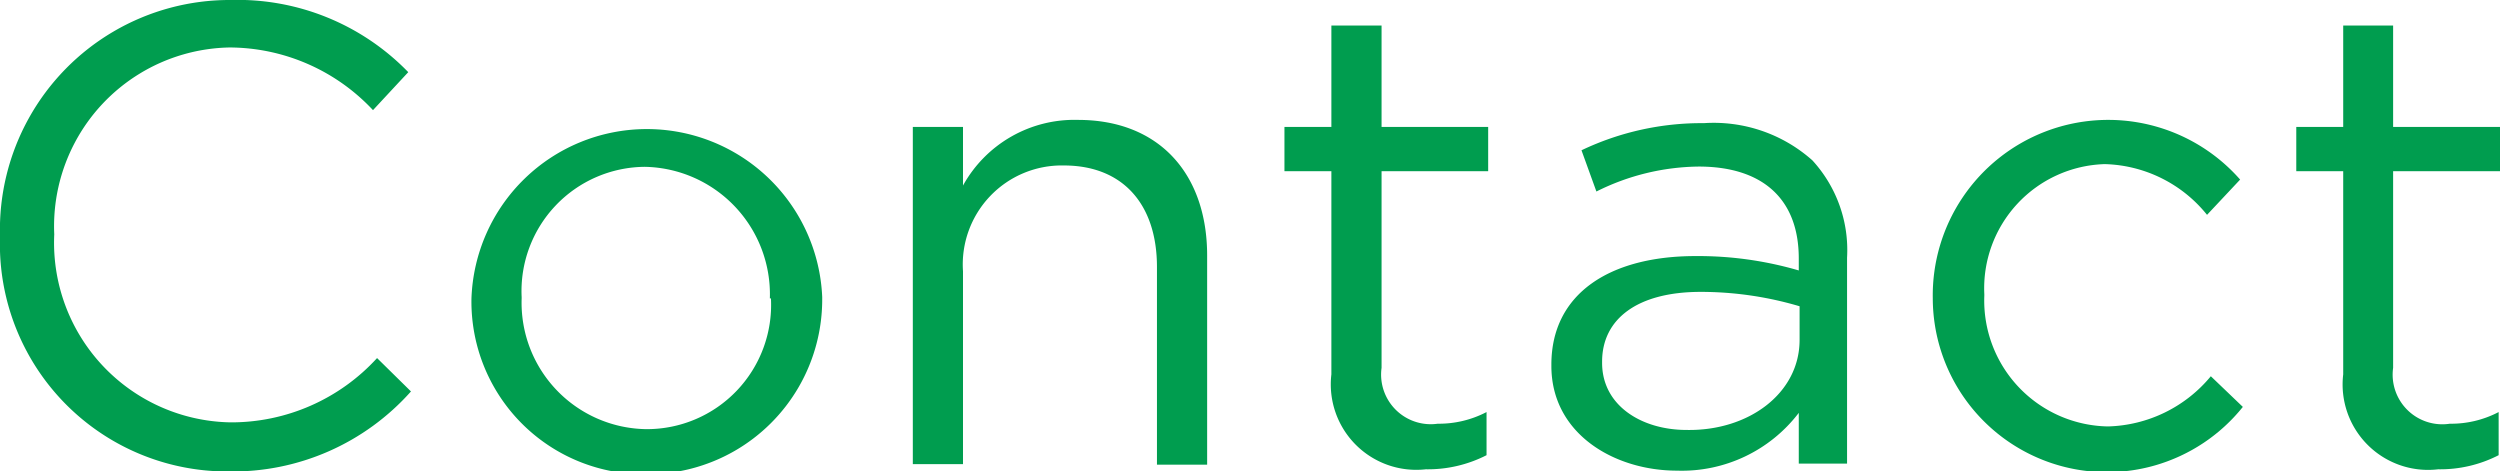
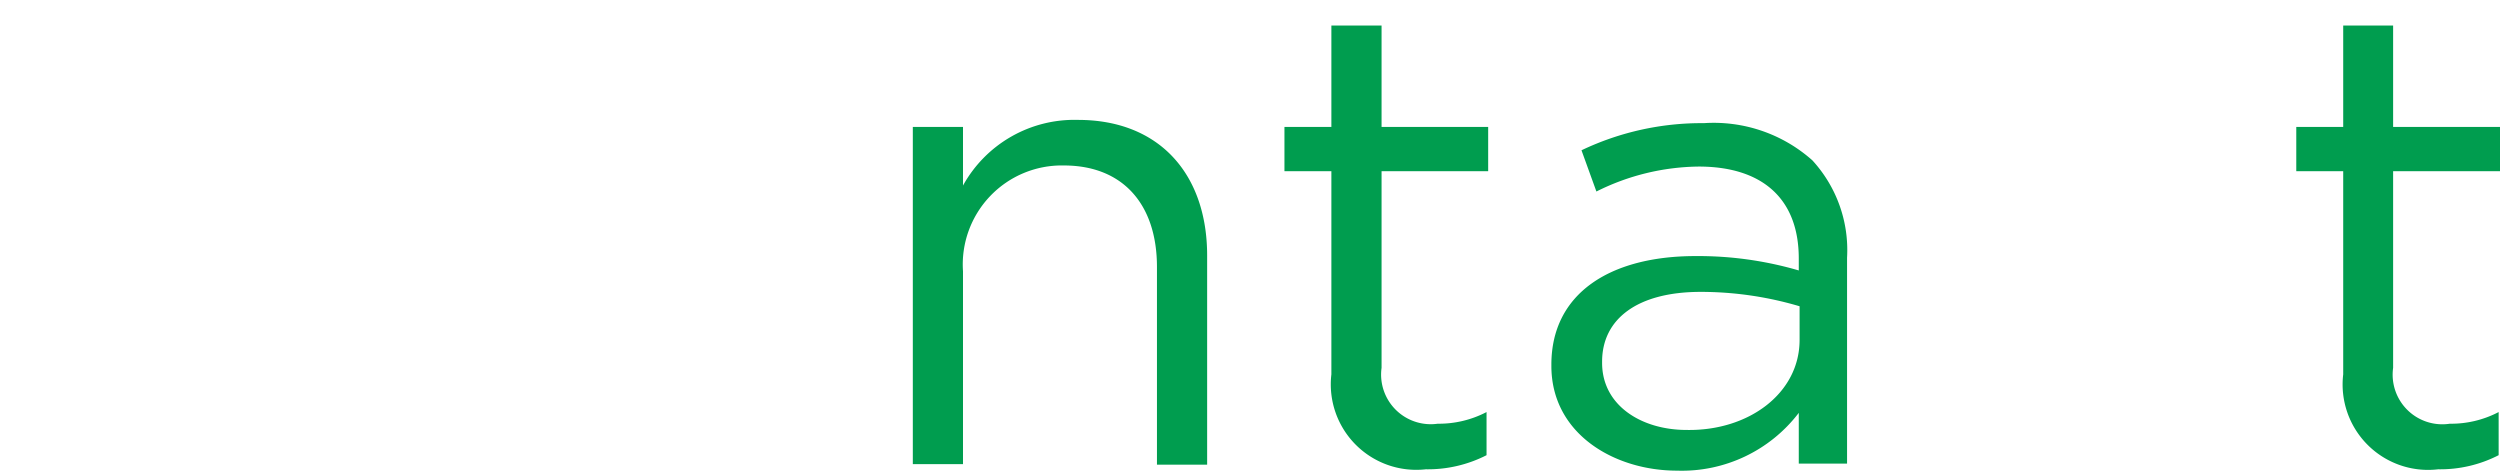
<svg xmlns="http://www.w3.org/2000/svg" id="ebbde962-fbec-4ede-8e3d-ceea12e136e5" data-name="レイヤー 1" width="92.16" height="17.38" viewBox="0 0 92.16 17.38">
  <defs>
    <style>
      .b4254dc3-e890-4acd-991d-1f2442d28635 {
        fill: #009d4f;
      }
    </style>
  </defs>
  <title>contact_label</title>
  <g>
-     <path class="b4254dc3-e890-4acd-991d-1f2442d28635" d="M0,8.74V8.69A8.47,8.47,0,0,1,8.5,0a8.76,8.76,0,0,1,6.55,2.66l-1.3,1.4A7.27,7.27,0,0,0,8.47,1.75,6.59,6.59,0,0,0,2,8.64v0a6.62,6.62,0,0,0,6.5,6.93A7.28,7.28,0,0,0,13.9,13.2l1.25,1.23a8.8,8.8,0,0,1-6.73,2.95A8.38,8.38,0,0,1,0,8.74Z" />
-     <path class="b4254dc3-e890-4acd-991d-1f2442d28635" d="M17.38,11v0a6.47,6.47,0,0,1,12.93-.05v.05a6.44,6.44,0,0,1-6.5,6.48A6.36,6.36,0,0,1,17.38,11Zm11,0v0a4.7,4.7,0,0,0-4.61-4.85,4.58,4.58,0,0,0-4.54,4.8v.05a4.66,4.66,0,0,0,4.59,4.82A4.58,4.58,0,0,0,28.42,11Z" />
    <path class="b4254dc3-e890-4acd-991d-1f2442d28635" d="M33.65,4.68H35.5V6.84a4.69,4.69,0,0,1,4.24-2.42c3,0,4.76,2,4.76,5v7.71H42.65V9.84c0-2.3-1.25-3.74-3.43-3.74A3.65,3.65,0,0,0,35.5,10v7.11H33.65Z" />
    <path class="b4254dc3-e890-4acd-991d-1f2442d28635" d="M49.08,13.8V6.31H47.35V4.68h1.73V.94h1.85V4.68h3.93V6.31H50.93v7.25A1.83,1.83,0,0,0,53,15.62a3.8,3.8,0,0,0,1.8-.43v1.59a4.75,4.75,0,0,1-2.24.52A3.15,3.15,0,0,1,49.08,13.8Z" />
    <path class="b4254dc3-e890-4acd-991d-1f2442d28635" d="M57.19,13.49v-.05c0-2.62,2.16-4,5.31-4a13.19,13.19,0,0,1,3.81.53V9.53c0-2.23-1.37-3.39-3.69-3.39a8.6,8.6,0,0,0-3.77.92L58.3,5.54a10.27,10.27,0,0,1,4.51-1,5.47,5.47,0,0,1,4,1.37A4.89,4.89,0,0,1,68.09,9.5v7.59H66.31V15.22a5.42,5.42,0,0,1-4.49,2.13C59.52,17.35,57.19,16,57.19,13.49Zm9.15-1v-1.2a12.79,12.79,0,0,0-3.65-.53c-2.33,0-3.63,1-3.63,2.57v.05c0,1.56,1.44,2.47,3.12,2.47C64.46,15.89,66.34,14.5,66.34,12.53Z" />
-     <path class="b4254dc3-e890-4acd-991d-1f2442d28635" d="M71.25,11v0A6.47,6.47,0,0,1,82.58,6.62l-1.22,1.3a5,5,0,0,0-3.77-1.87,4.58,4.58,0,0,0-4.44,4.8v.05a4.64,4.64,0,0,0,4.56,4.82,5.09,5.09,0,0,0,3.79-1.85L82.68,15a6.42,6.42,0,0,1-11.43-4Z" />
    <path class="b4254dc3-e890-4acd-991d-1f2442d28635" d="M86.38,13.8V6.31H84.65V4.68h1.73V.94h1.84V4.68h3.94V6.31H88.22v7.25a1.83,1.83,0,0,0,2.09,2.06,3.78,3.78,0,0,0,1.8-.43v1.59a4.71,4.71,0,0,1-2.23.52A3.15,3.15,0,0,1,86.38,13.8Z" />
  </g>
</svg>